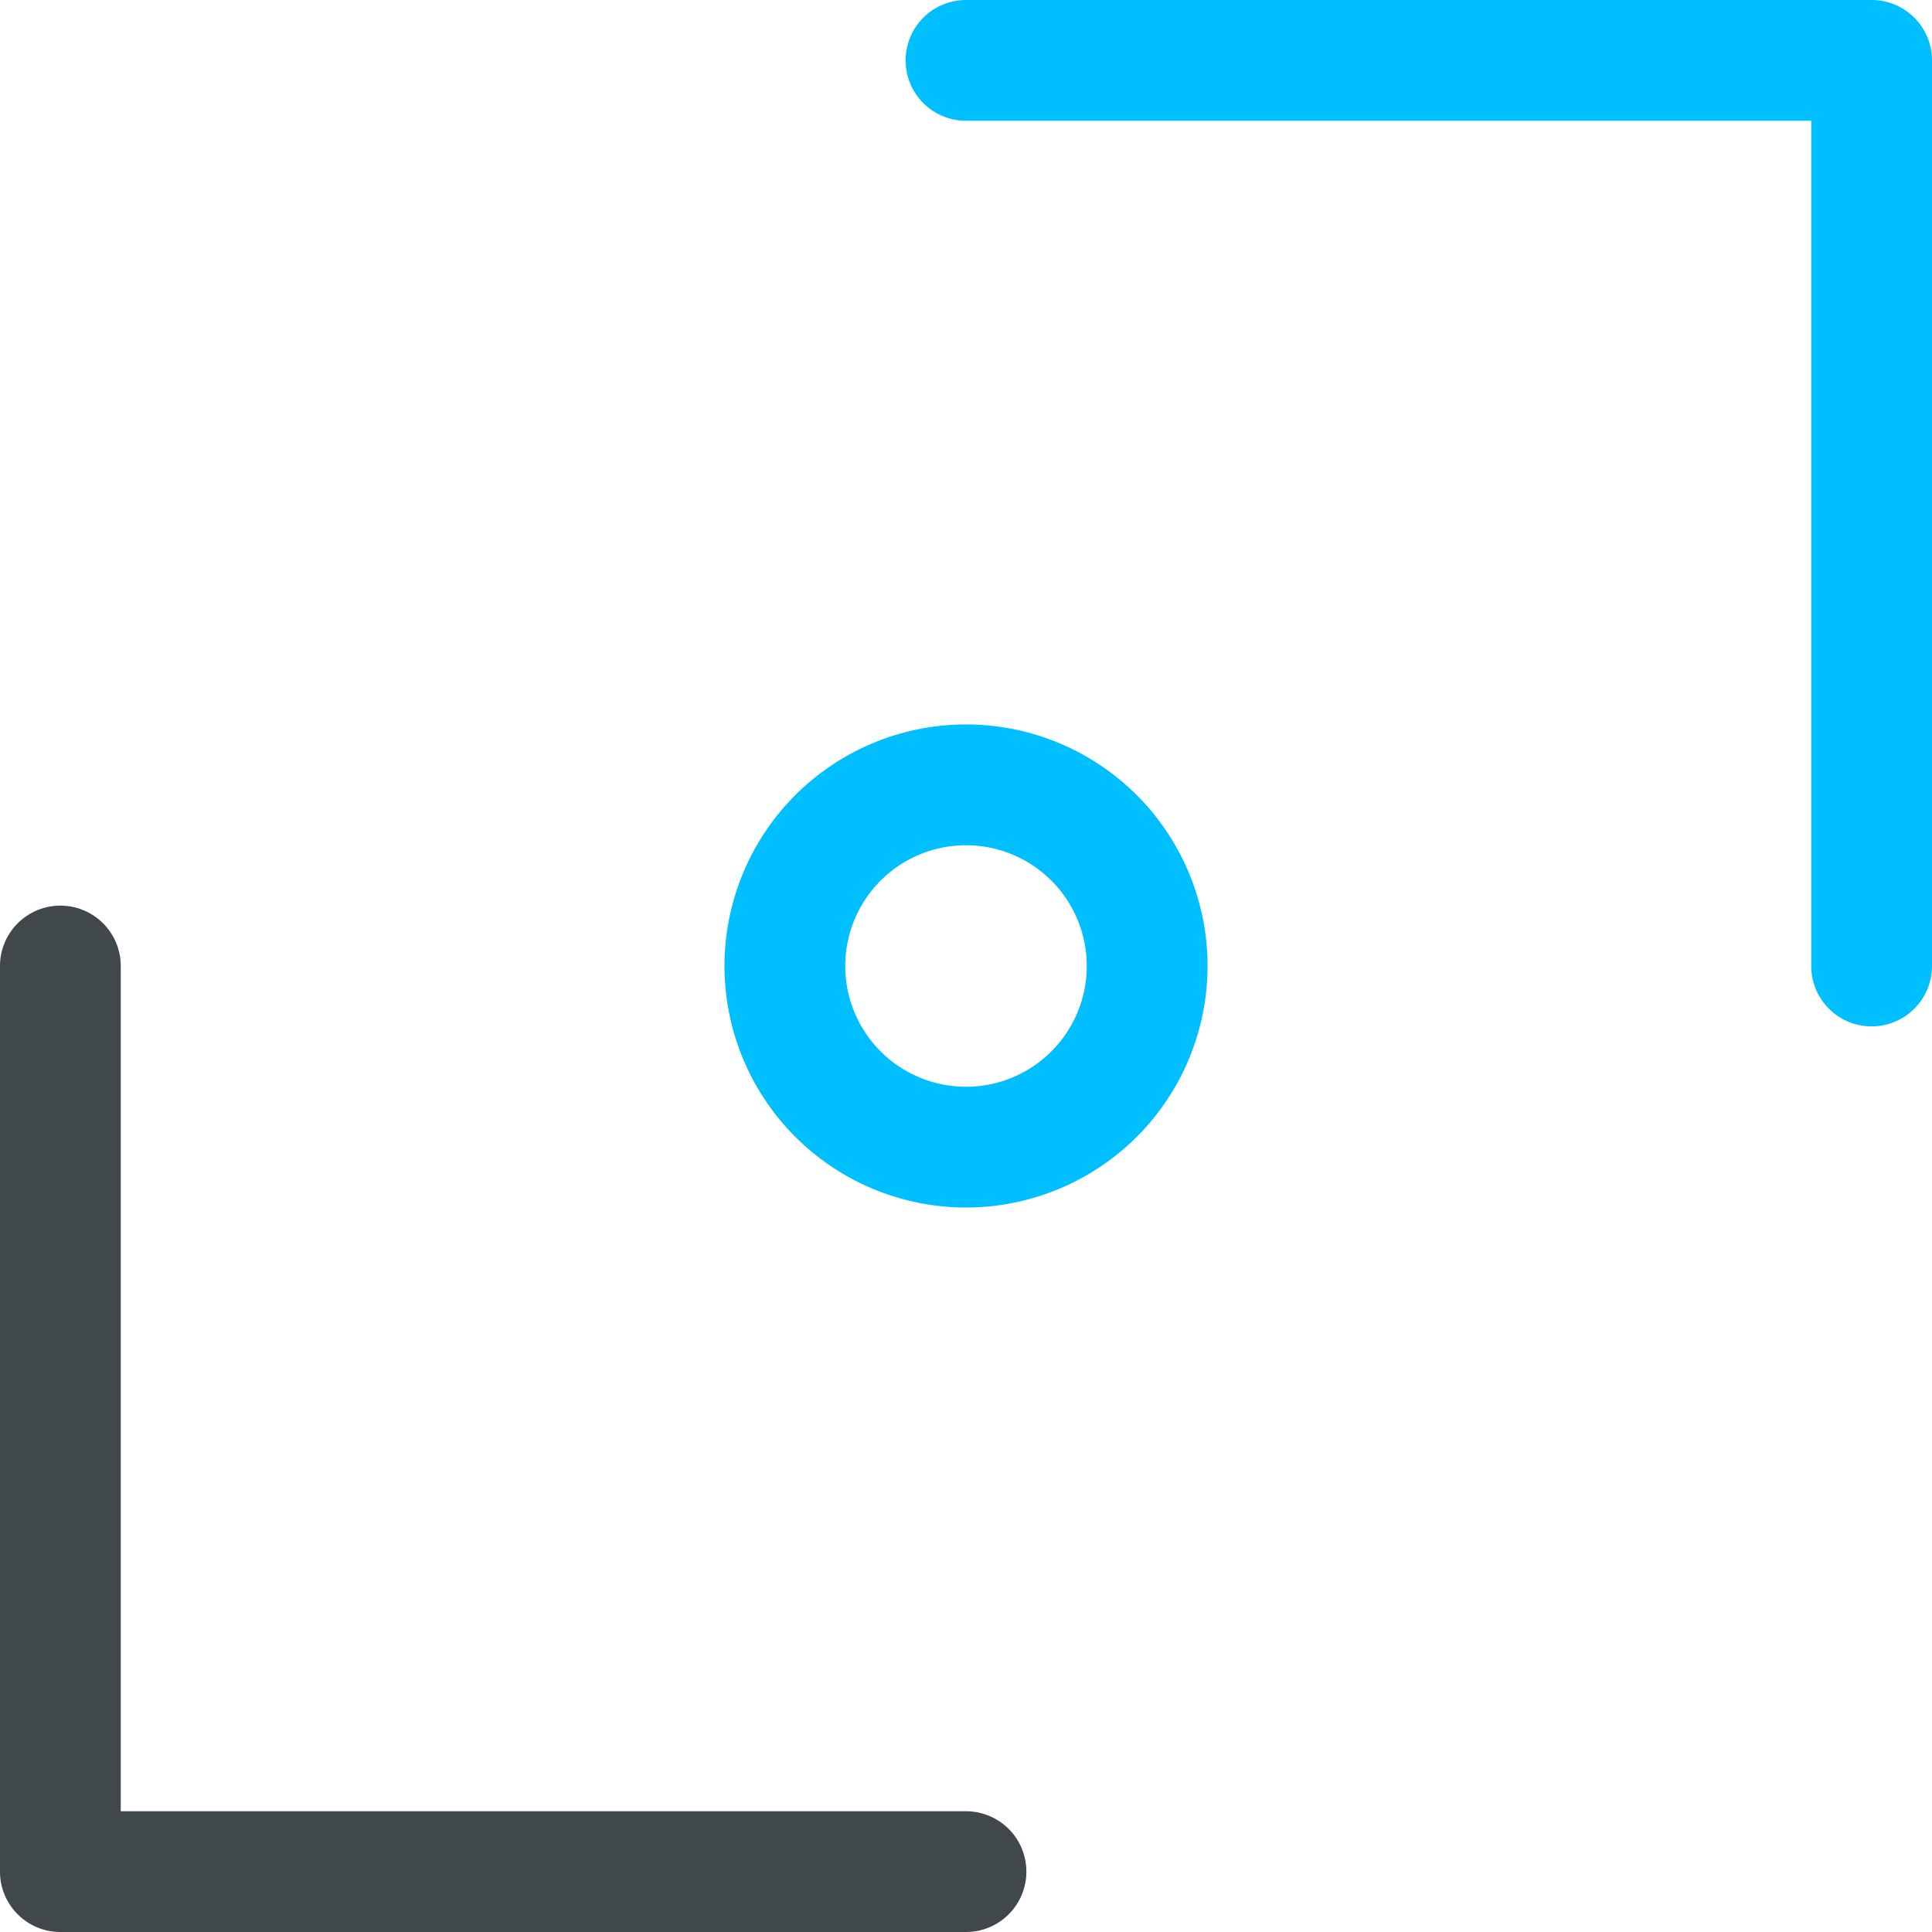
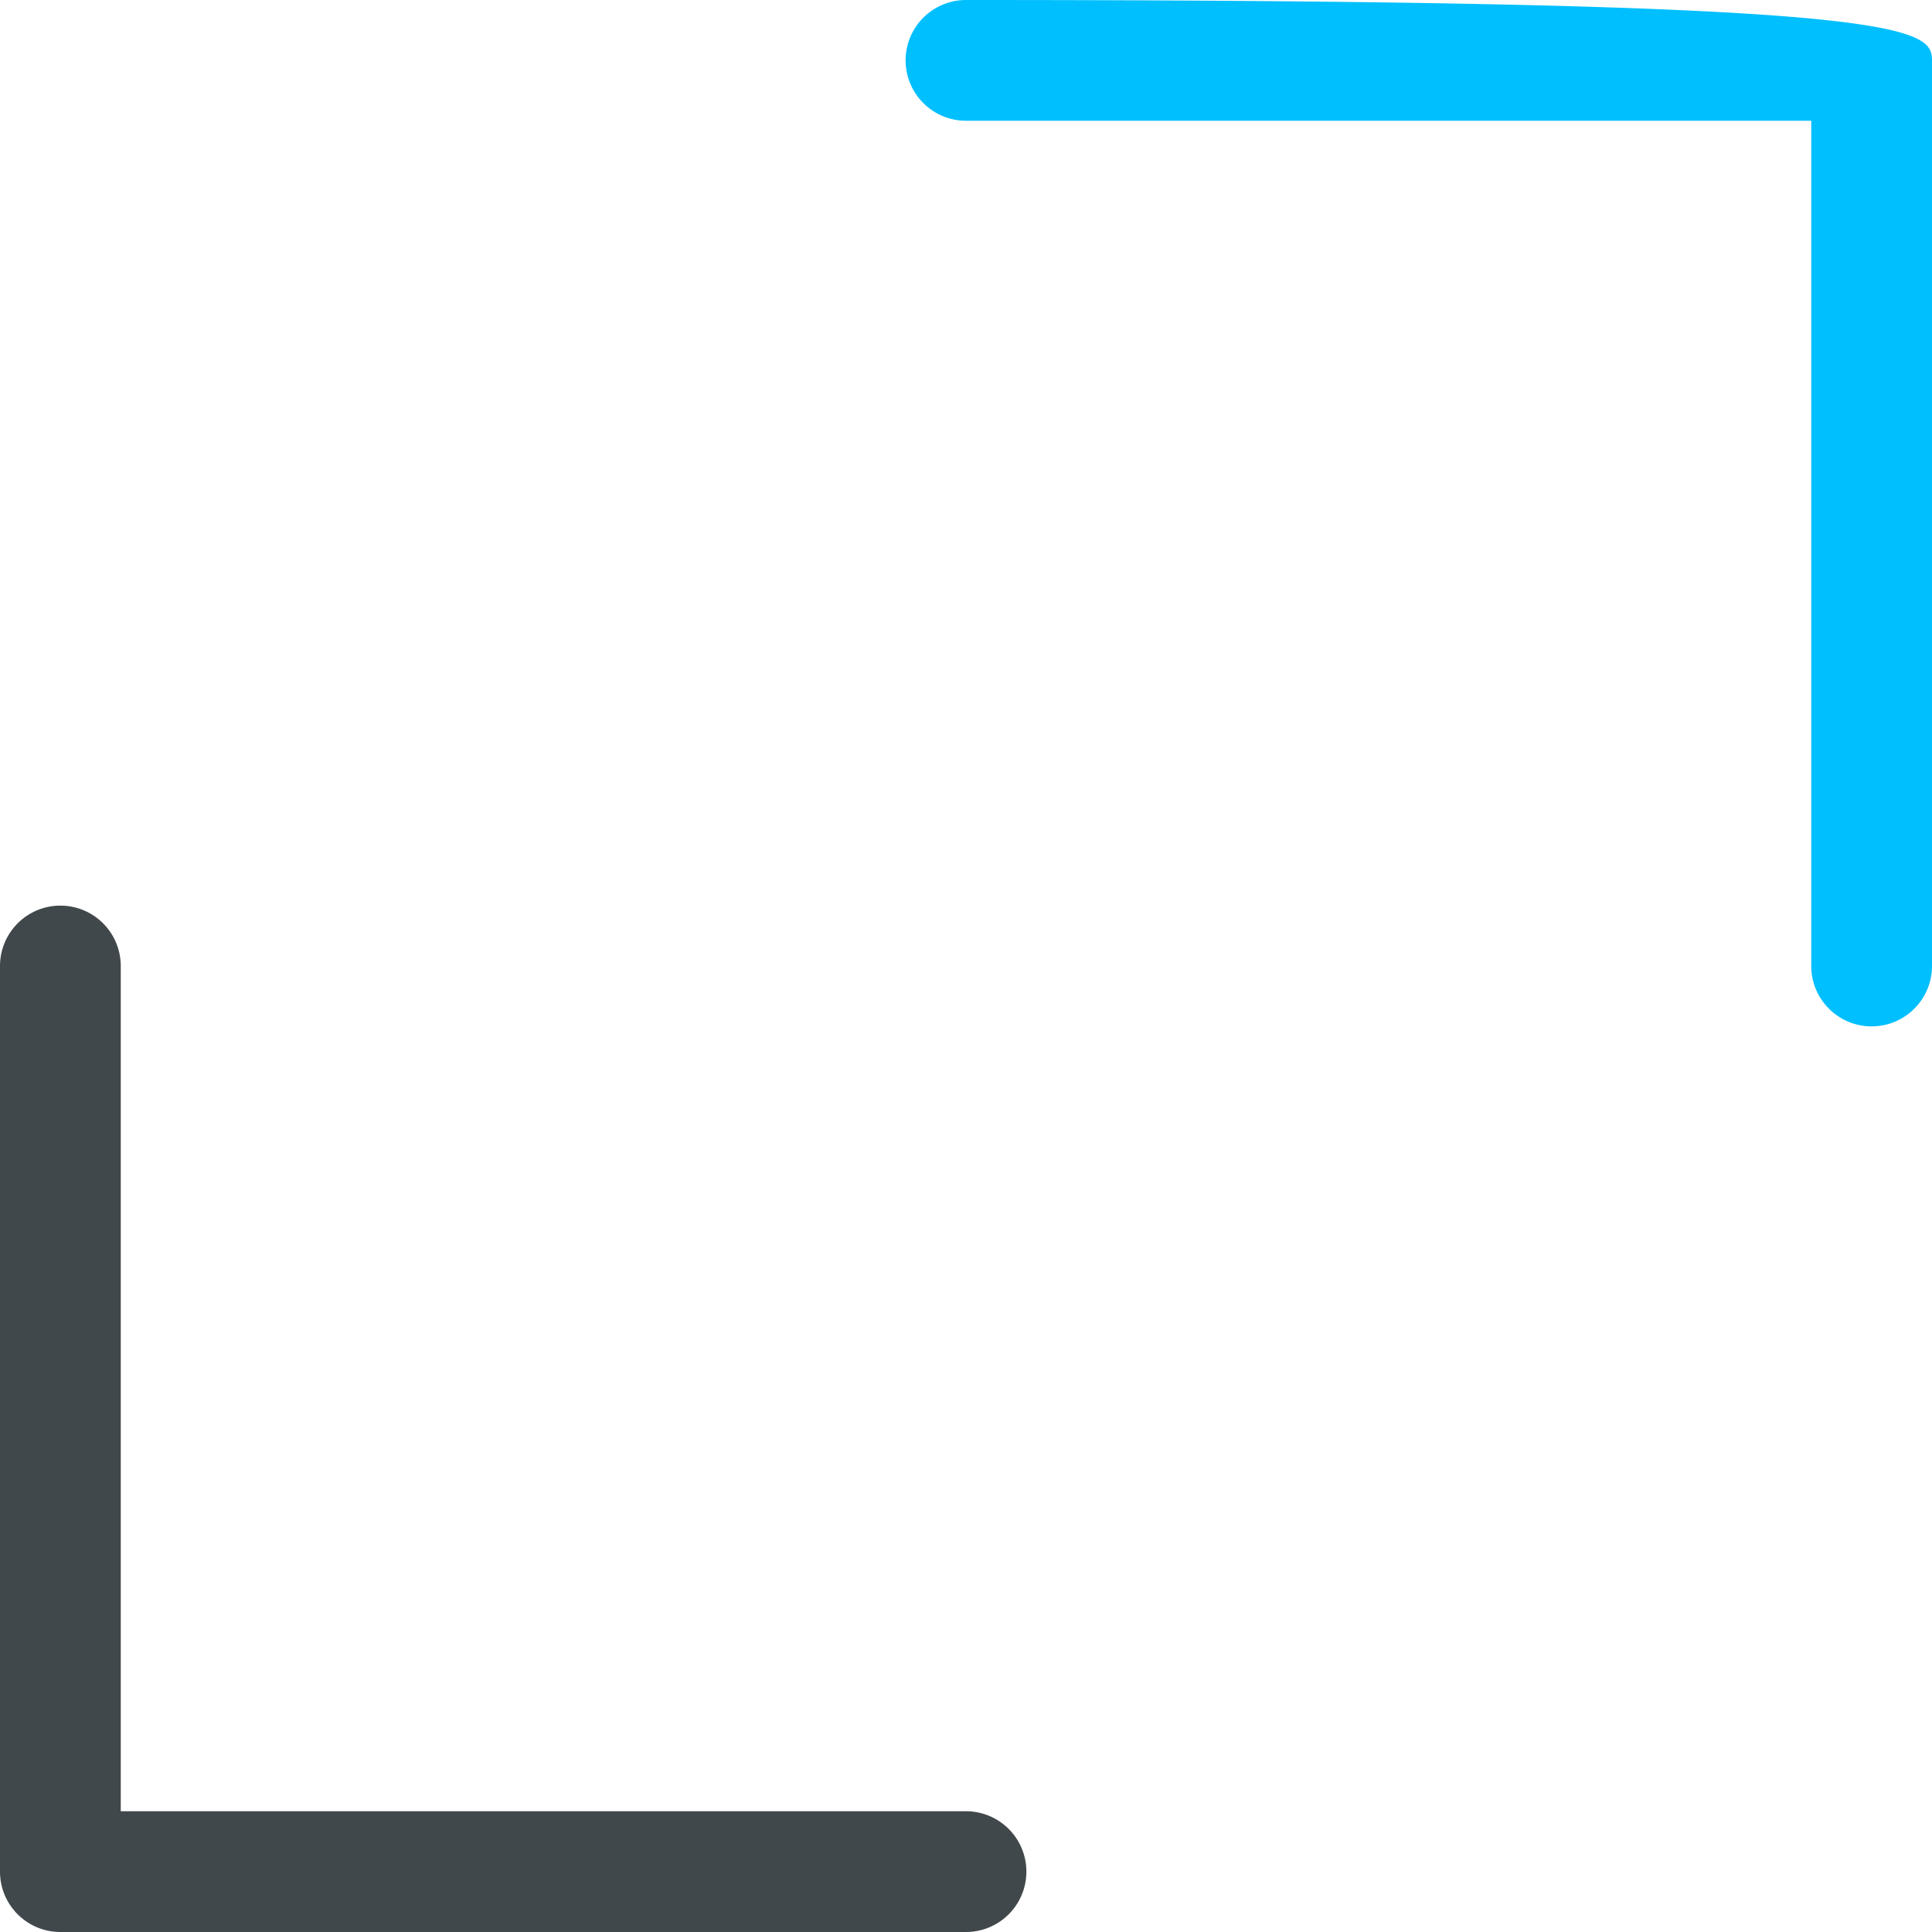
<svg xmlns="http://www.w3.org/2000/svg" width="40" height="40" viewBox="0 0 40 40">
  <defs>
    <style>.a{fill:#40484b}.b{fill:#00bfff;}@media (prefers-color-scheme: dark){.a{fill:#fff}}</style>
  </defs>
-   <path d="M20 25a5 5 0 1 1 .001-10.001A5 5 0 0 1 20 25m0-7.5a2.5 2.5 0 1 0 0 5 2.5 2.5 0 0 0 0-5" class="b" />
  <path d="M20 40H1.25C.56 40 0 39.44 0 38.75V20a1.25 1.25 0 0 1 2.5 0v17.5H20a1.25 1.25 0 0 1 0 2.5" class="a" />
-   <path d="M38.75 21.25c-.69 0-1.25-.56-1.25-1.25V2.5H20A1.25 1.25 0 0 1 20 0h18.75C39.44 0 40 .56 40 1.25V20c0 .69-.56 1.25-1.25 1.25" class="b" />
+   <path d="M38.75 21.25c-.69 0-1.25-.56-1.25-1.25V2.5H20A1.25 1.25 0 0 1 20 0C39.44 0 40 .56 40 1.25V20c0 .69-.56 1.25-1.25 1.25" class="b" />
</svg>